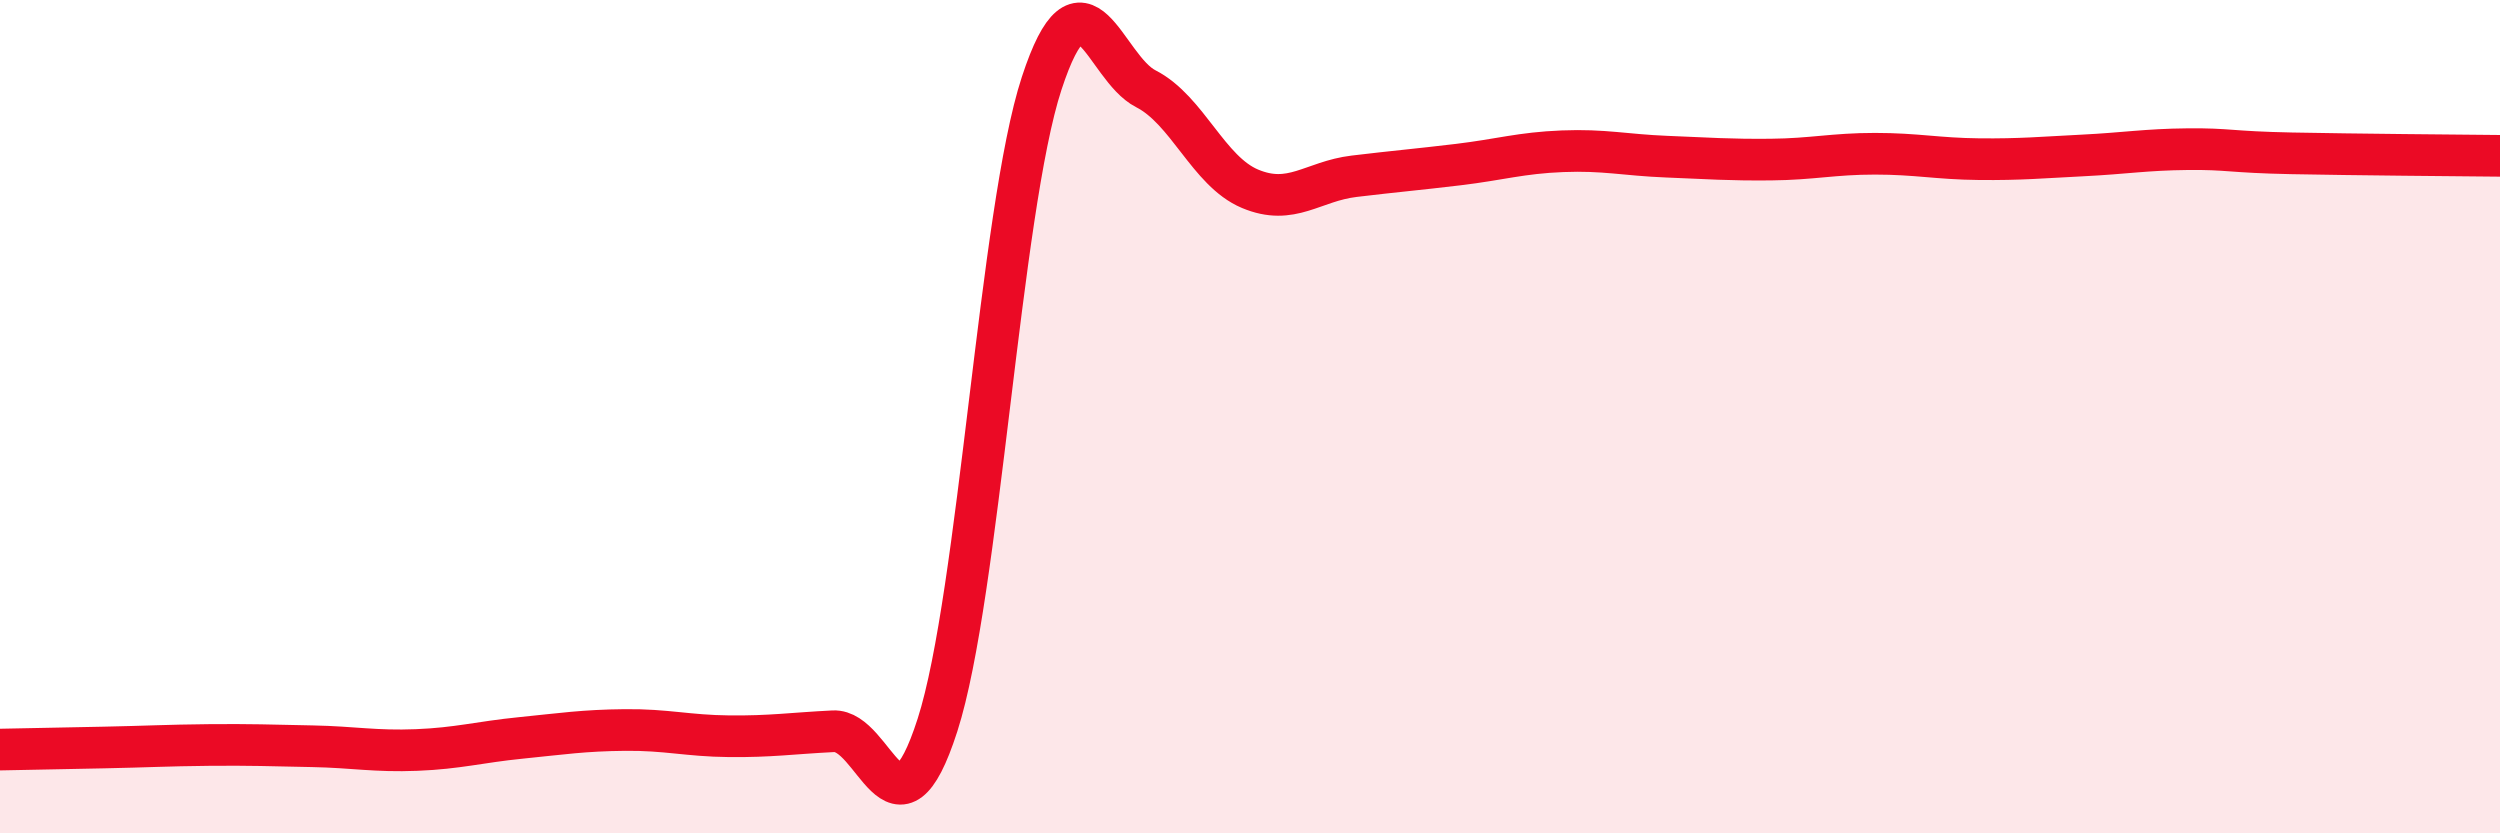
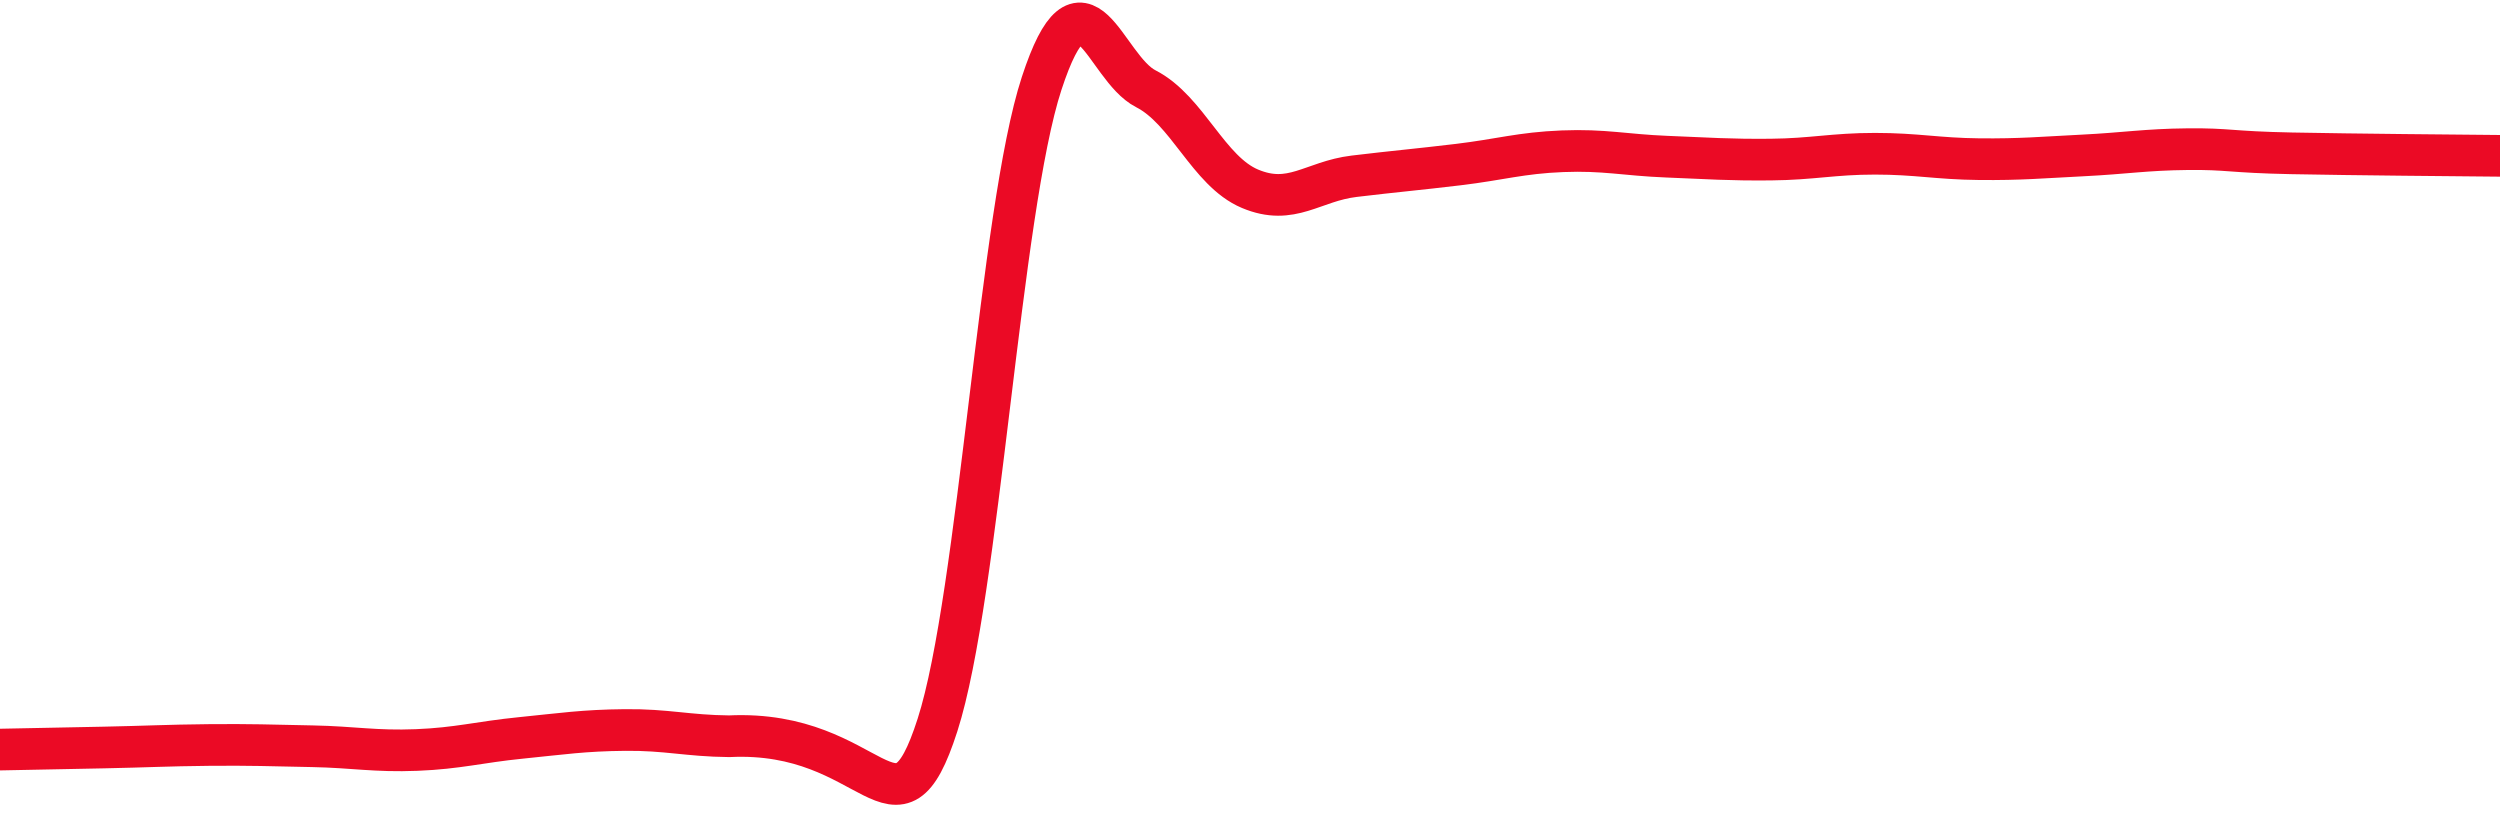
<svg xmlns="http://www.w3.org/2000/svg" width="60" height="20" viewBox="0 0 60 20">
-   <path d="M 0,17.99 C 0.5,17.98 1.5,17.96 2.5,17.94 C 3.5,17.92 4,17.89 5,17.88 C 6,17.87 6.5,17.89 7.5,17.91 C 8.5,17.93 9,18.04 10,18 C 11,17.96 11.5,17.81 12.5,17.71 C 13.5,17.61 14,17.53 15,17.52 C 16,17.51 16.5,17.66 17.5,17.67 C 18.5,17.68 19,17.6 20,17.55 C 21,17.5 21.5,20.51 22.5,17.4 C 23.5,14.29 24,5.05 25,2 C 26,-1.05 26.5,1.62 27.5,2.13 C 28.5,2.64 29,4.11 30,4.53 C 31,4.95 31.5,4.35 32.5,4.23 C 33.5,4.11 34,4.07 35,3.95 C 36,3.83 36.5,3.67 37.5,3.63 C 38.5,3.59 39,3.72 40,3.76 C 41,3.8 41.5,3.84 42.5,3.83 C 43.5,3.82 44,3.69 45,3.69 C 46,3.69 46.5,3.81 47.5,3.82 C 48.5,3.83 49,3.78 50,3.73 C 51,3.68 51.5,3.59 52.5,3.58 C 53.5,3.57 53.5,3.65 55,3.68 C 56.5,3.71 59,3.73 60,3.74L60 20L0 20Z" fill="#EB0A25" opacity="0.1" stroke-linecap="round" stroke-linejoin="round" />
-   <path d="M 0,17.99 C 0.5,17.98 1.5,17.96 2.5,17.94 C 3.5,17.92 4,17.89 5,17.88 C 6,17.87 6.5,17.89 7.5,17.91 C 8.5,17.93 9,18.04 10,18 C 11,17.96 11.5,17.81 12.5,17.71 C 13.5,17.61 14,17.53 15,17.52 C 16,17.51 16.5,17.66 17.5,17.67 C 18.5,17.68 19,17.6 20,17.55 C 21,17.5 21.5,20.51 22.5,17.4 C 23.5,14.29 24,5.05 25,2 C 26,-1.05 26.5,1.62 27.5,2.13 C 28.5,2.64 29,4.11 30,4.53 C 31,4.95 31.5,4.35 32.5,4.23 C 33.5,4.11 34,4.07 35,3.95 C 36,3.83 36.5,3.67 37.5,3.63 C 38.5,3.59 39,3.72 40,3.76 C 41,3.8 41.5,3.84 42.5,3.83 C 43.5,3.82 44,3.69 45,3.69 C 46,3.69 46.5,3.81 47.5,3.82 C 48.5,3.83 49,3.78 50,3.73 C 51,3.68 51.5,3.59 52.5,3.58 C 53.5,3.57 53.5,3.65 55,3.68 C 56.5,3.71 59,3.73 60,3.74" stroke="#EB0A25" stroke-width="1" fill="none" stroke-linecap="round" stroke-linejoin="round" />
+   <path d="M 0,17.99 C 0.5,17.98 1.5,17.96 2.5,17.94 C 3.5,17.92 4,17.89 5,17.88 C 6,17.87 6.5,17.89 7.5,17.91 C 8.5,17.93 9,18.04 10,18 C 11,17.96 11.5,17.81 12.5,17.71 C 13.5,17.61 14,17.53 15,17.52 C 16,17.51 16.5,17.66 17.5,17.67 C 21,17.5 21.5,20.51 22.5,17.4 C 23.5,14.29 24,5.05 25,2 C 26,-1.05 26.5,1.62 27.5,2.13 C 28.5,2.64 29,4.11 30,4.53 C 31,4.95 31.5,4.35 32.5,4.23 C 33.5,4.11 34,4.07 35,3.95 C 36,3.83 36.5,3.67 37.5,3.63 C 38.5,3.59 39,3.72 40,3.76 C 41,3.8 41.5,3.84 42.5,3.83 C 43.5,3.82 44,3.69 45,3.69 C 46,3.69 46.5,3.81 47.5,3.82 C 48.5,3.83 49,3.78 50,3.73 C 51,3.68 51.5,3.59 52.5,3.58 C 53.5,3.57 53.5,3.65 55,3.68 C 56.5,3.71 59,3.73 60,3.74" stroke="#EB0A25" stroke-width="1" fill="none" stroke-linecap="round" stroke-linejoin="round" />
</svg>